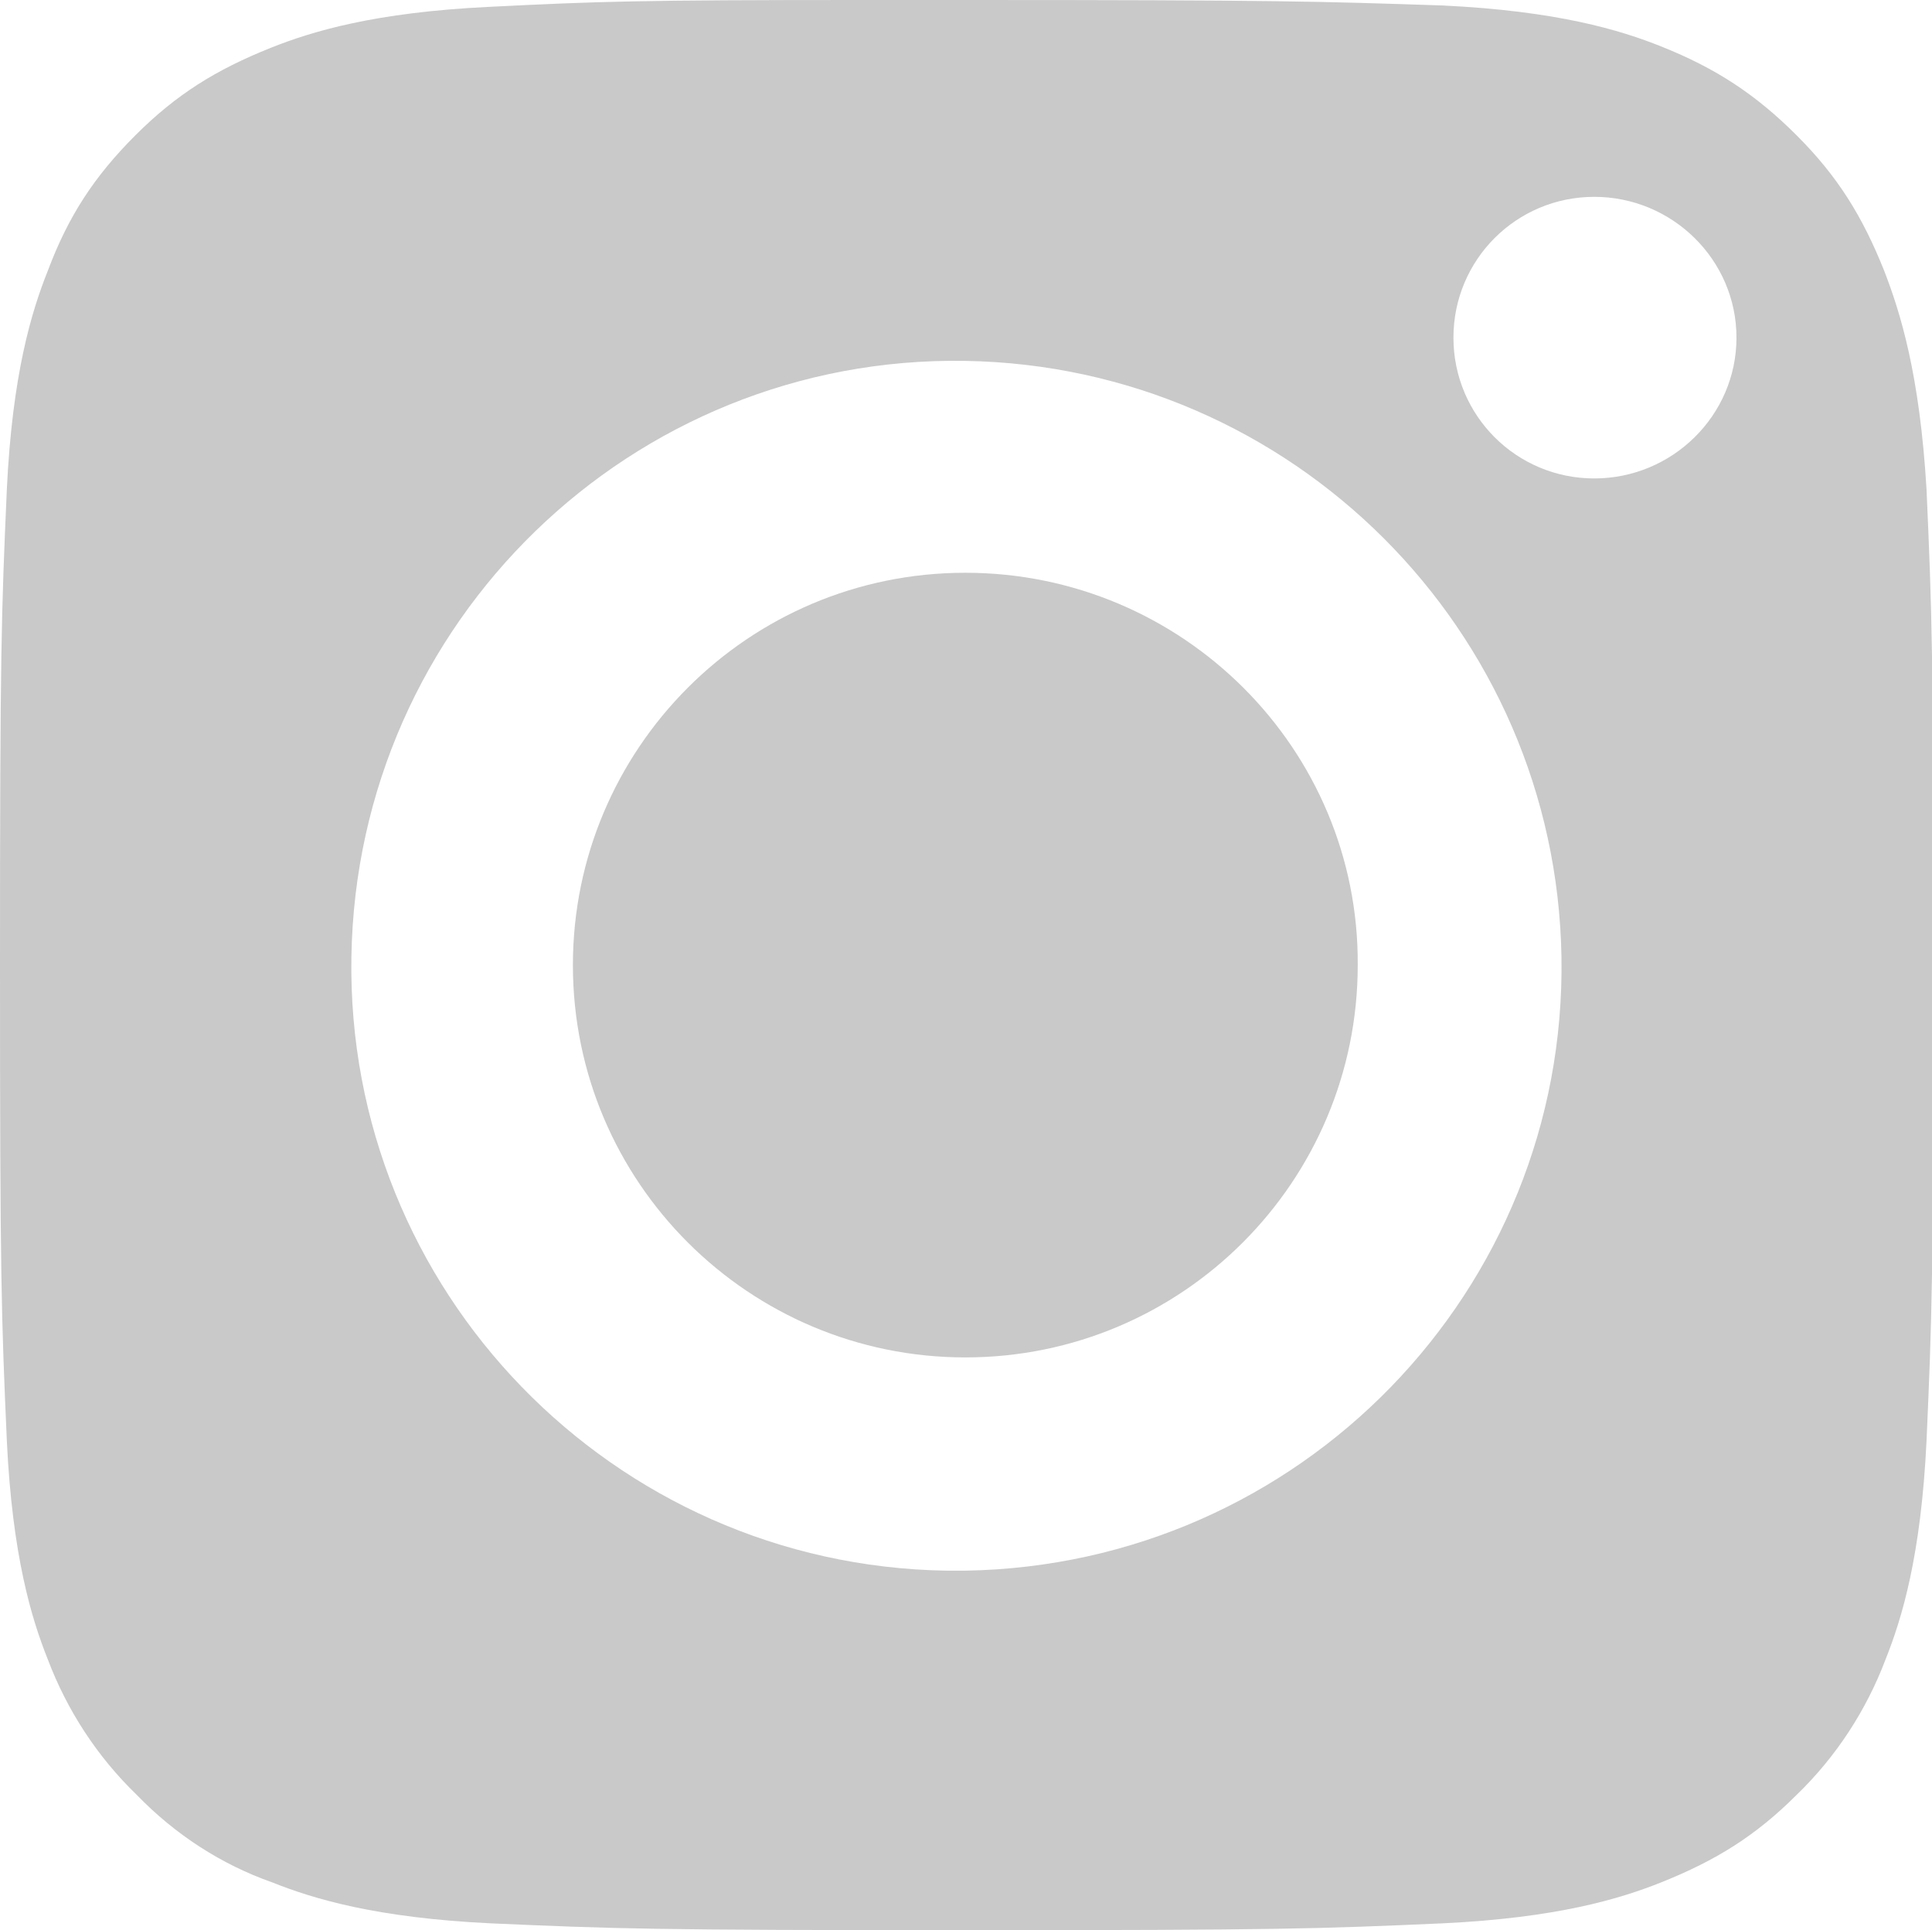
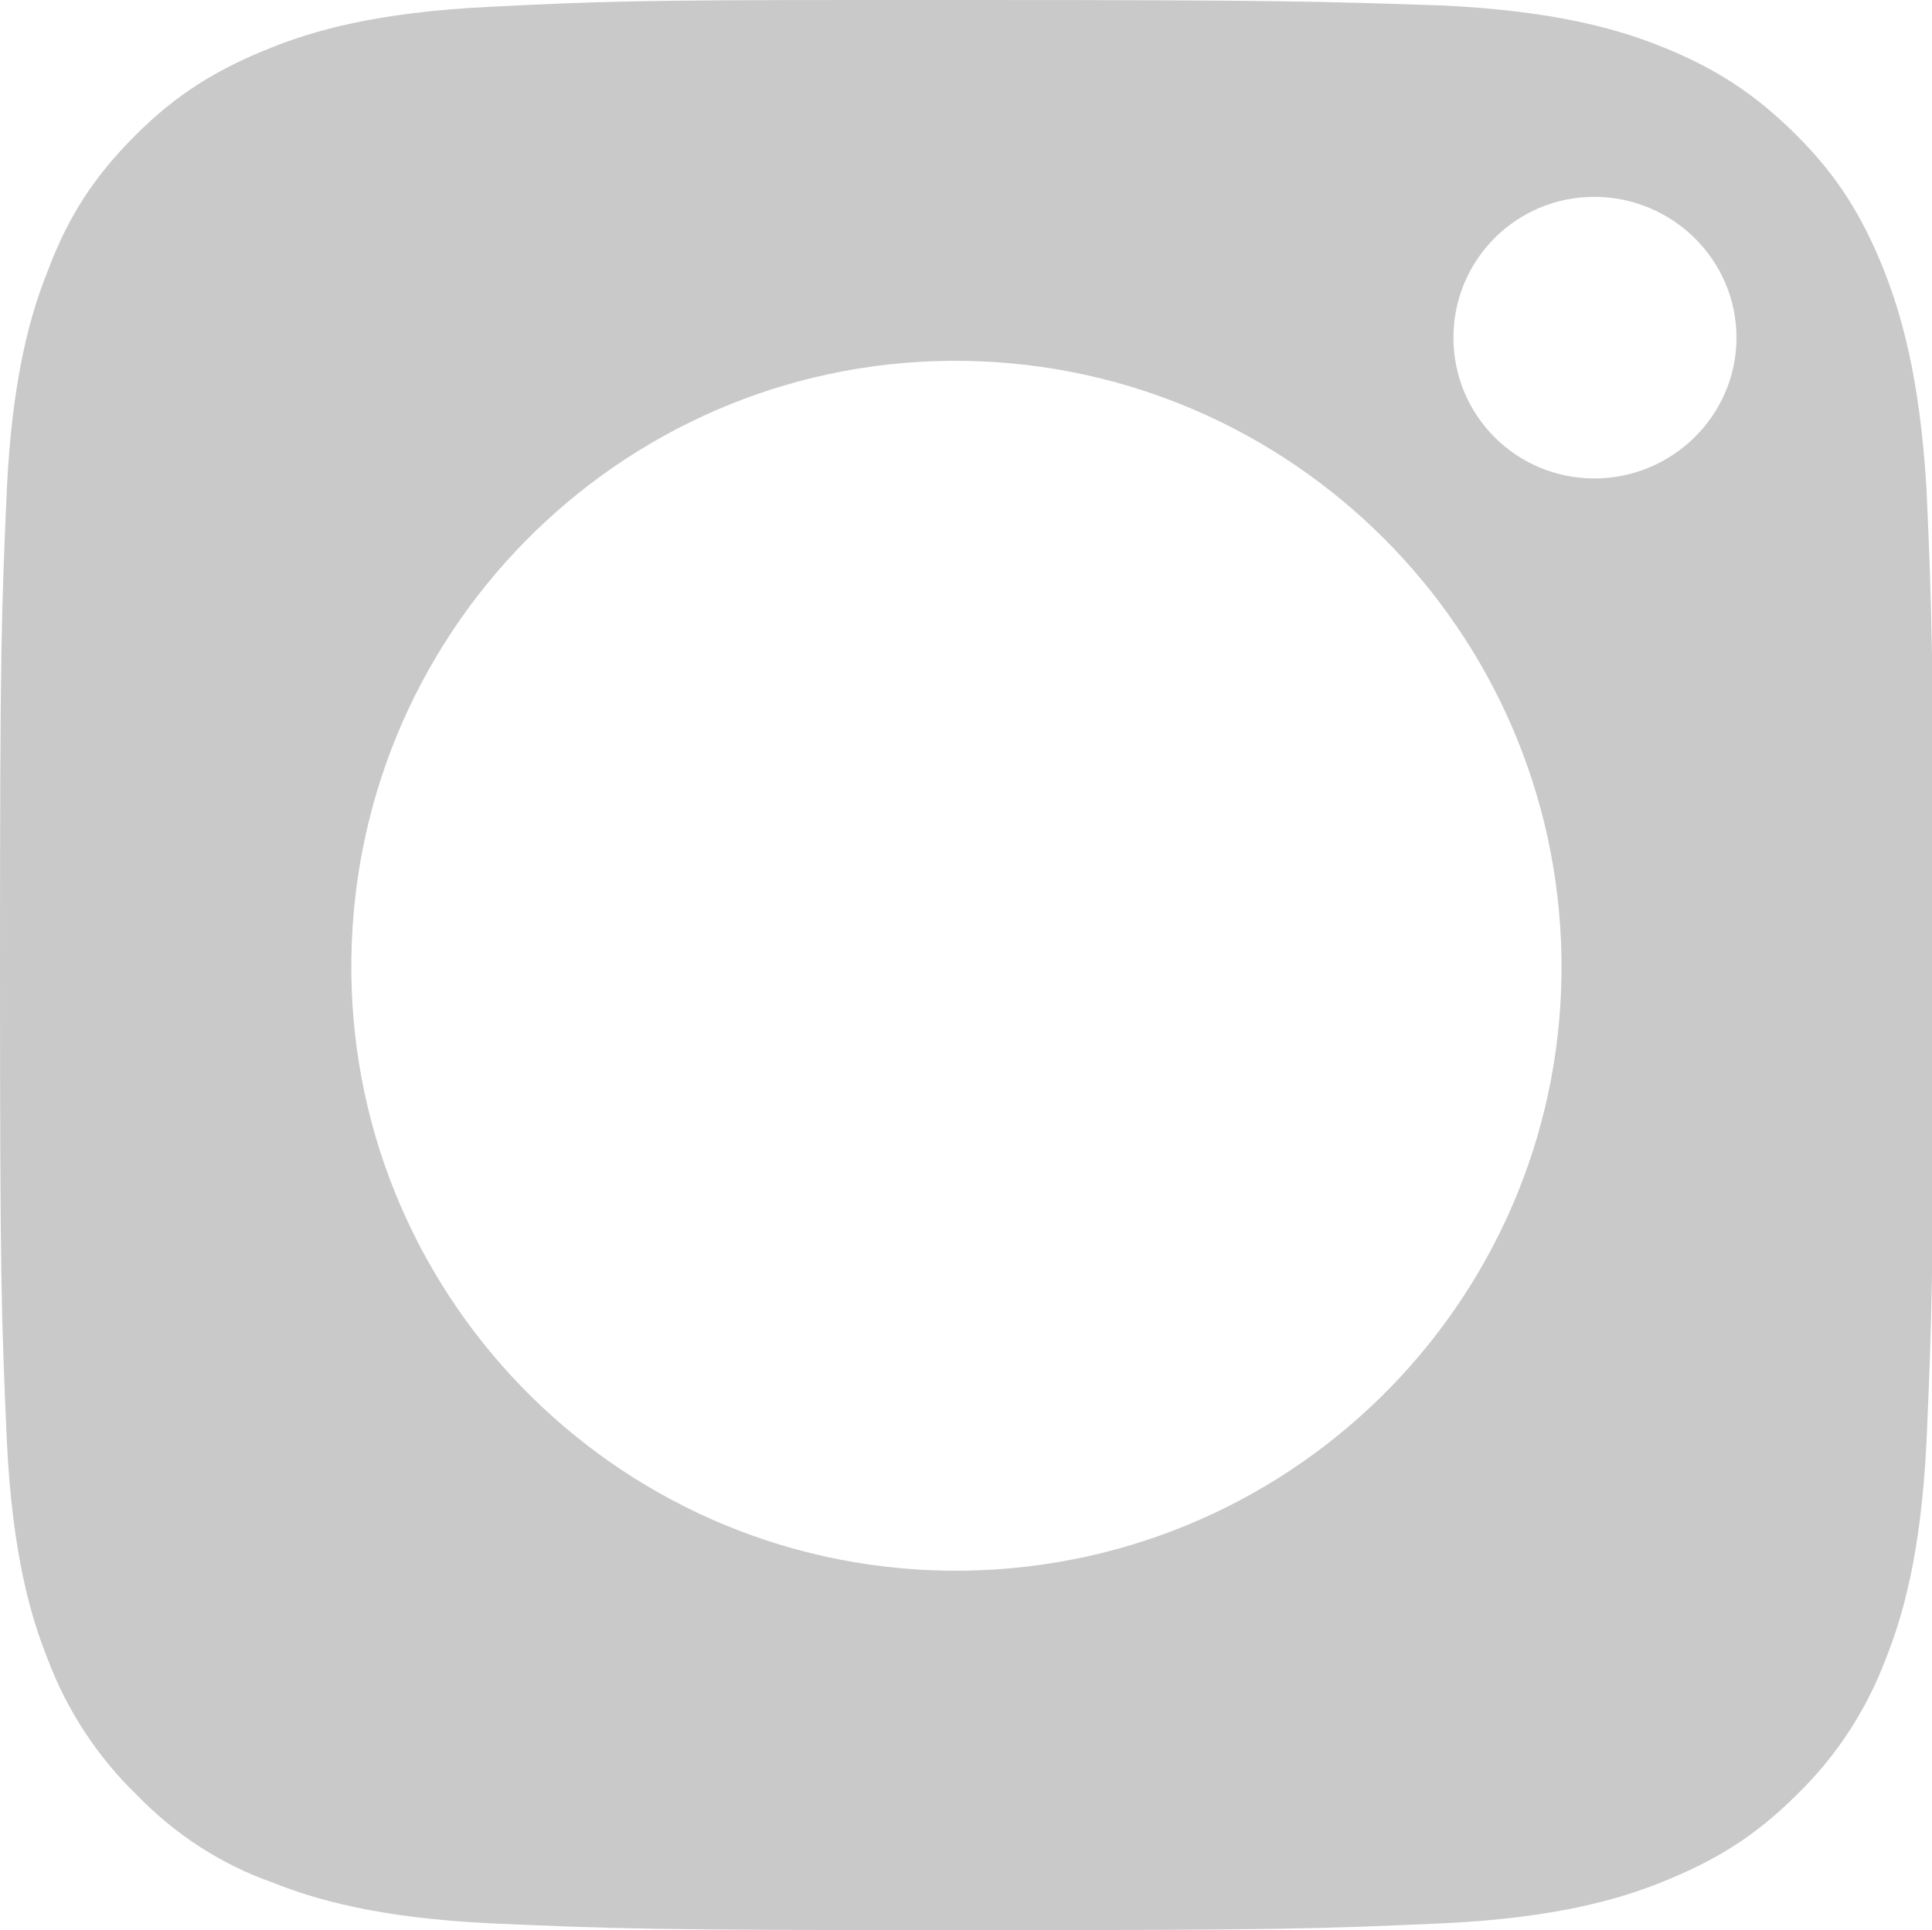
<svg xmlns="http://www.w3.org/2000/svg" version="1.1" id="Camada_1" x="0px" y="0px" viewBox="0 0 141.3 141.2" style="enable-background:new 0 0 141.3 141.2;" xml:space="preserve">
  <style type="text/css">
	.st0{fill:#C9C9C9;}
</style>
  <g>
    <path class="st0" d="M137.8,19.8c-1.6-4-3.4-6.9-6.4-9.9c-3-3-5.9-4.9-9.9-6.5c-3-1.2-7.6-2.6-16-3C96.4,0.1,93.6,0,70.6,0h-7.7v0   C46.8,0,43.8,0.1,35.8,0.5c-8.4,0.4-13,1.8-16,3c-4,1.6-6.9,3.4-9.9,6.4S5,15.8,3.5,19.8c-1.2,3-2.6,7.6-3,16   C0.1,44.9,0,47.6,0,70.6c0,23,0.1,25.7,0.5,34.8c0.4,8.4,1.8,13,3,16c1.4,3.7,3.6,7.1,6.5,9.9c2.8,2.9,6.2,5.1,9.9,6.4   c3,1.2,7.6,2.6,16,3c9.1,0.4,11.8,0.5,34.8,0.5c23,0,25.7-0.1,34.8-0.5c8.4-0.4,13-1.8,16-3c4-1.6,6.9-3.4,9.9-6.4   c2.9-2.8,5.1-6.2,6.5-9.9c1.2-3,2.6-7.6,3-16c0.4-9.1,0.5-11.8,0.5-34.8c0-23-0.1-25.7-0.5-34.8C140.4,27.4,139,22.9,137.8,19.8z    M70.6,114.9c-0.5,0-0.9,0-1.4,0C44.8,114.5,25.3,94.4,25.7,70C26.1,45.5,46.2,26,70.6,26.4c23.9,0.4,43.2,19.7,43.6,43.6   C114.6,94.4,95.1,114.5,70.6,114.9z M116.6,35c-5.7,0-10.3-4.6-10.3-10.3s4.6-10.3,10.3-10.3S127,19,127,24.7S122.3,35,116.6,35z" />
-     <path class="st0" d="M70.6,41.9c-15.9,0-28.7,12.9-28.7,28.7c0,15.9,12.9,28.7,28.7,28.7c0,0,0,0,0,0c15.9,0,28.7-12.9,28.7-28.7   C99.4,54.8,86.5,41.9,70.6,41.9z" />
  </g>
</svg>